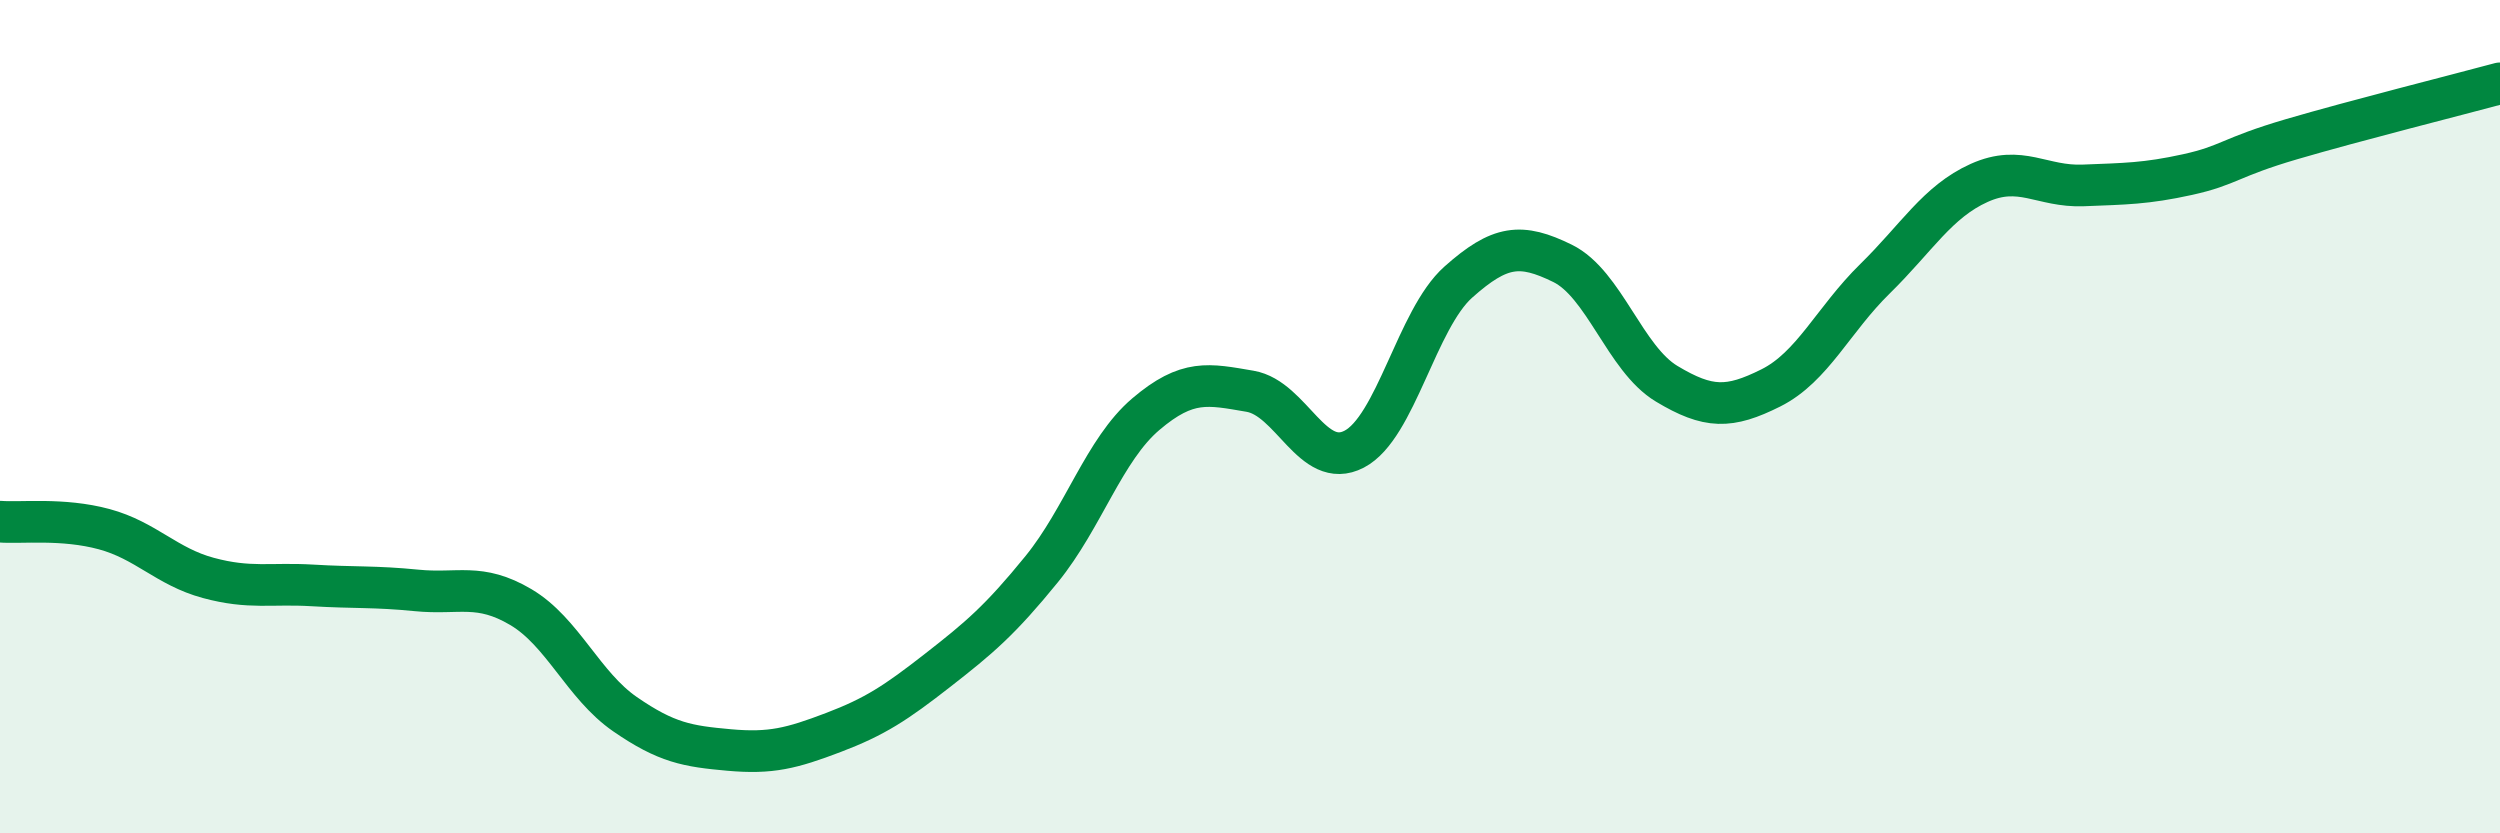
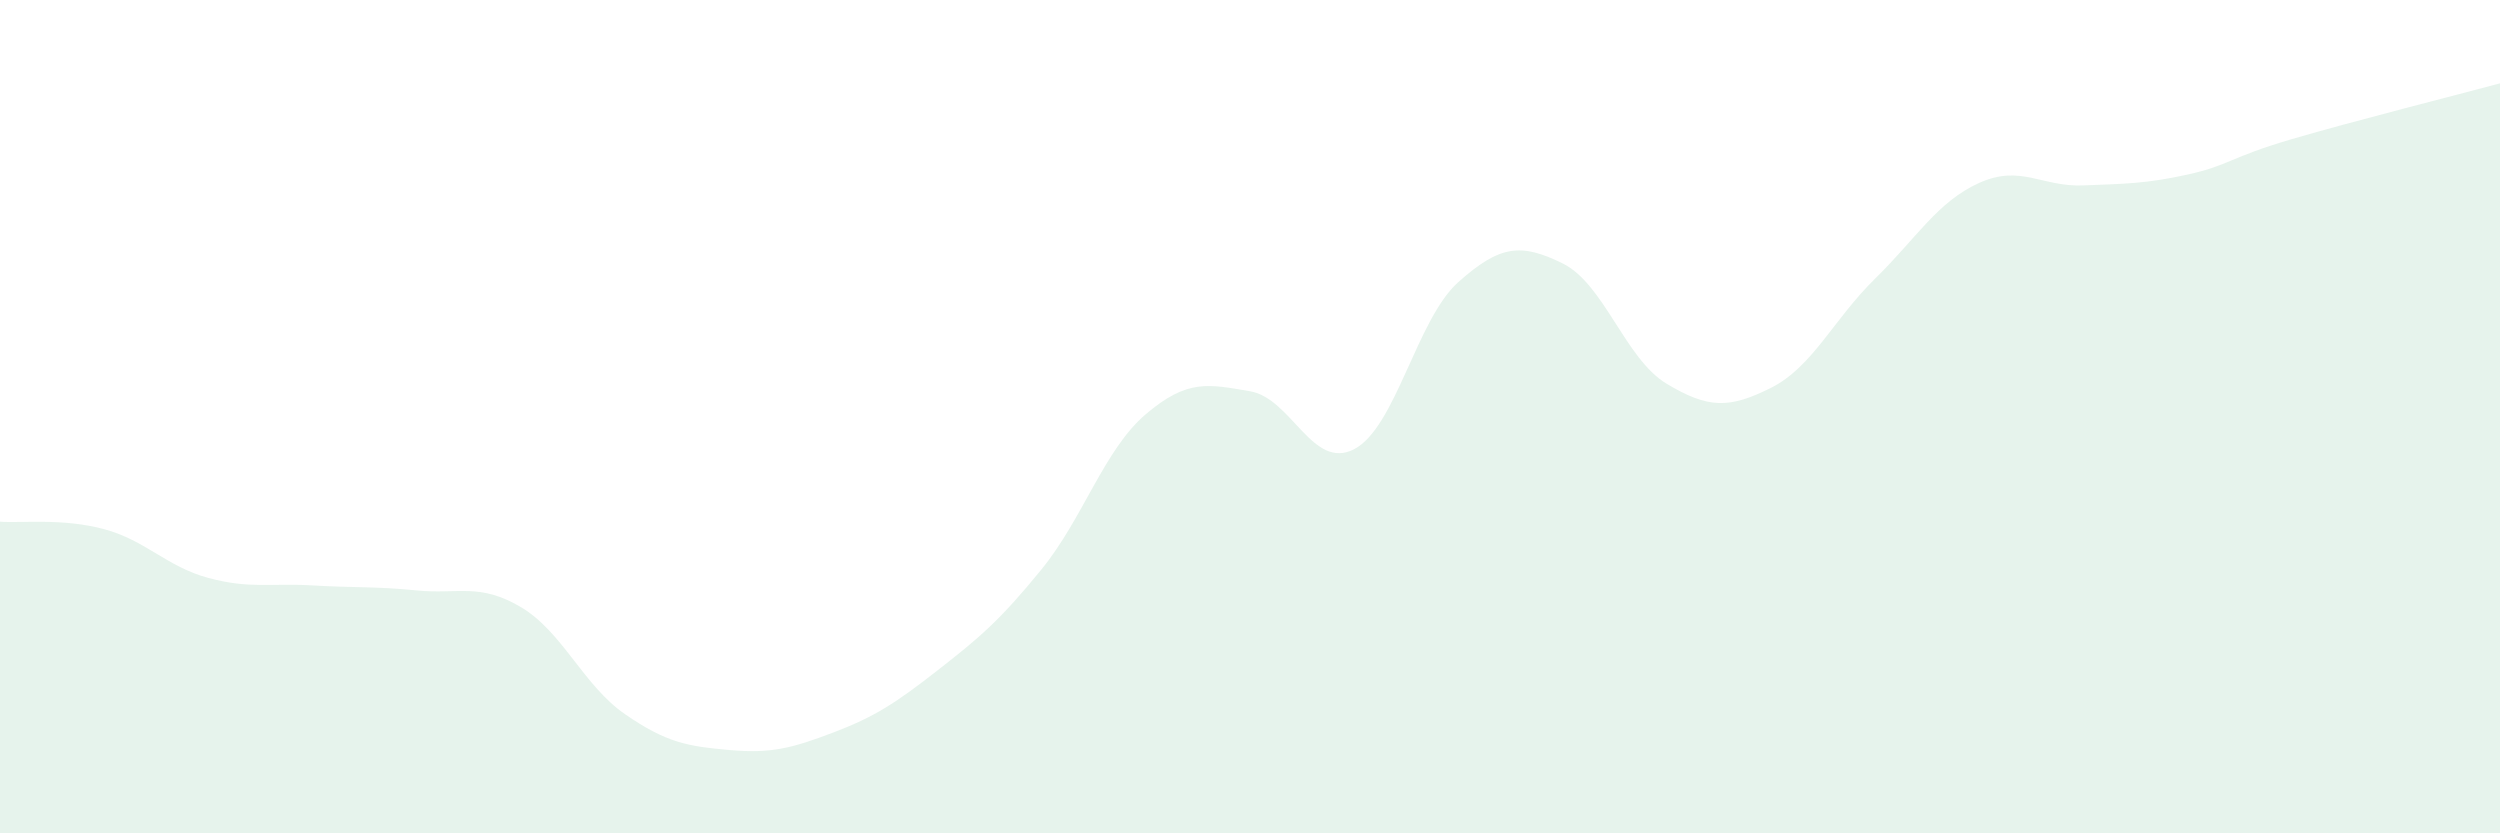
<svg xmlns="http://www.w3.org/2000/svg" width="60" height="20" viewBox="0 0 60 20">
  <path d="M 0,12.52 C 0.5,12.56 1.5,12.43 2.5,12.7 C 3.5,12.97 4,13.6 5,13.87 C 6,14.14 6.5,13.99 7.5,14.05 C 8.5,14.11 9,14.07 10,14.17 C 11,14.27 11.5,13.98 12.5,14.57 C 13.5,15.16 14,16.45 15,17.14 C 16,17.83 16.5,17.91 17.5,18 C 18.5,18.09 19,17.96 20,17.58 C 21,17.2 21.5,16.87 22.5,16.09 C 23.5,15.31 24,14.89 25,13.66 C 26,12.43 26.5,10.79 27.5,9.94 C 28.5,9.09 29,9.22 30,9.39 C 31,9.56 31.5,11.3 32.5,10.78 C 33.5,10.26 34,7.66 35,6.77 C 36,5.88 36.5,5.83 37.5,6.32 C 38.5,6.81 39,8.61 40,9.21 C 41,9.81 41.5,9.81 42.5,9.31 C 43.5,8.81 44,7.67 45,6.69 C 46,5.71 46.5,4.84 47.5,4.39 C 48.5,3.94 49,4.49 50,4.45 C 51,4.41 51.5,4.41 52.5,4.19 C 53.5,3.97 53.5,3.78 55,3.34 C 56.5,2.9 59,2.27 60,2L60 20L0 20Z" fill="#008740" opacity="0.1" stroke-linecap="round" stroke-linejoin="round" />
-   <path d="M 0,12.52 C 0.5,12.56 1.5,12.43 2.5,12.7 C 3.5,12.97 4,13.6 5,13.87 C 6,14.14 6.5,13.99 7.5,14.05 C 8.5,14.11 9,14.07 10,14.17 C 11,14.27 11.5,13.98 12.5,14.57 C 13.5,15.16 14,16.45 15,17.14 C 16,17.83 16.5,17.91 17.5,18 C 18.5,18.09 19,17.96 20,17.58 C 21,17.2 21.5,16.87 22.5,16.09 C 23.5,15.31 24,14.89 25,13.66 C 26,12.43 26.5,10.79 27.5,9.94 C 28.5,9.09 29,9.22 30,9.39 C 31,9.56 31.5,11.3 32.5,10.78 C 33.5,10.26 34,7.66 35,6.77 C 36,5.88 36.5,5.83 37.5,6.32 C 38.5,6.81 39,8.61 40,9.21 C 41,9.81 41.5,9.81 42.5,9.31 C 43.5,8.81 44,7.67 45,6.69 C 46,5.71 46.5,4.84 47.5,4.39 C 48.5,3.94 49,4.49 50,4.45 C 51,4.41 51.5,4.41 52.5,4.19 C 53.5,3.97 53.5,3.78 55,3.34 C 56.5,2.9 59,2.27 60,2" stroke="#008740" stroke-width="1" fill="none" stroke-linecap="round" stroke-linejoin="round" />
</svg>